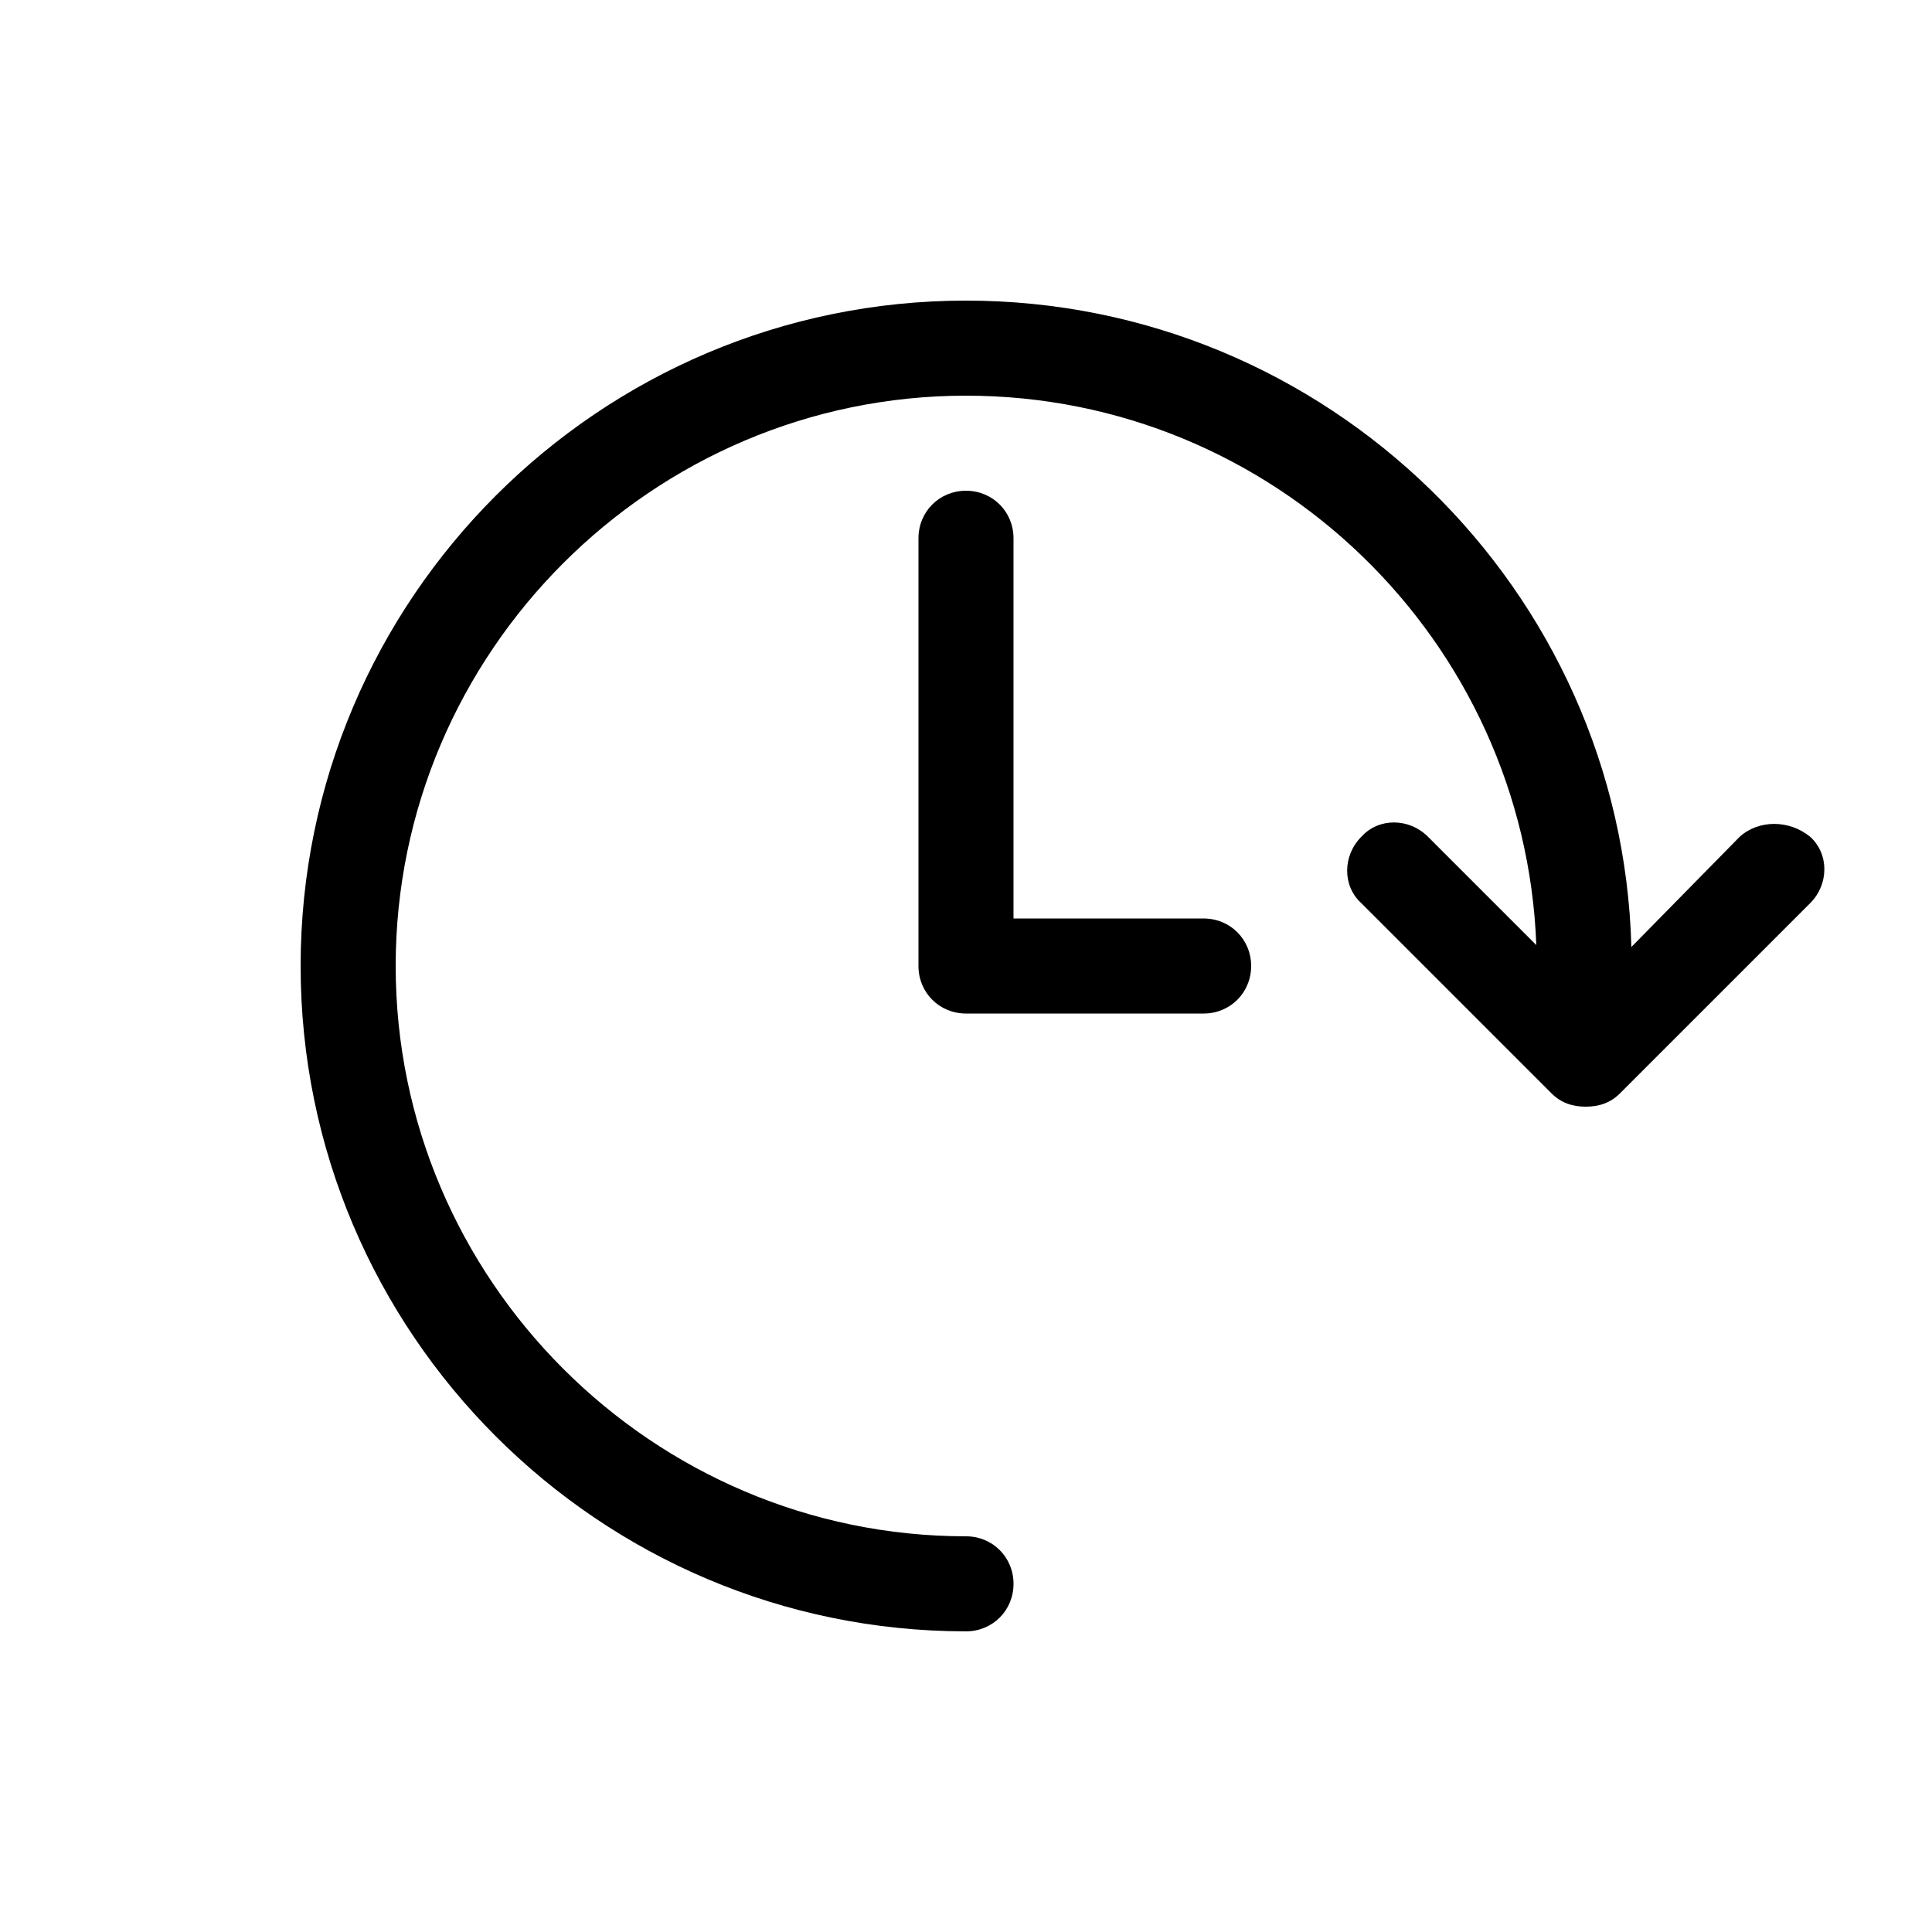
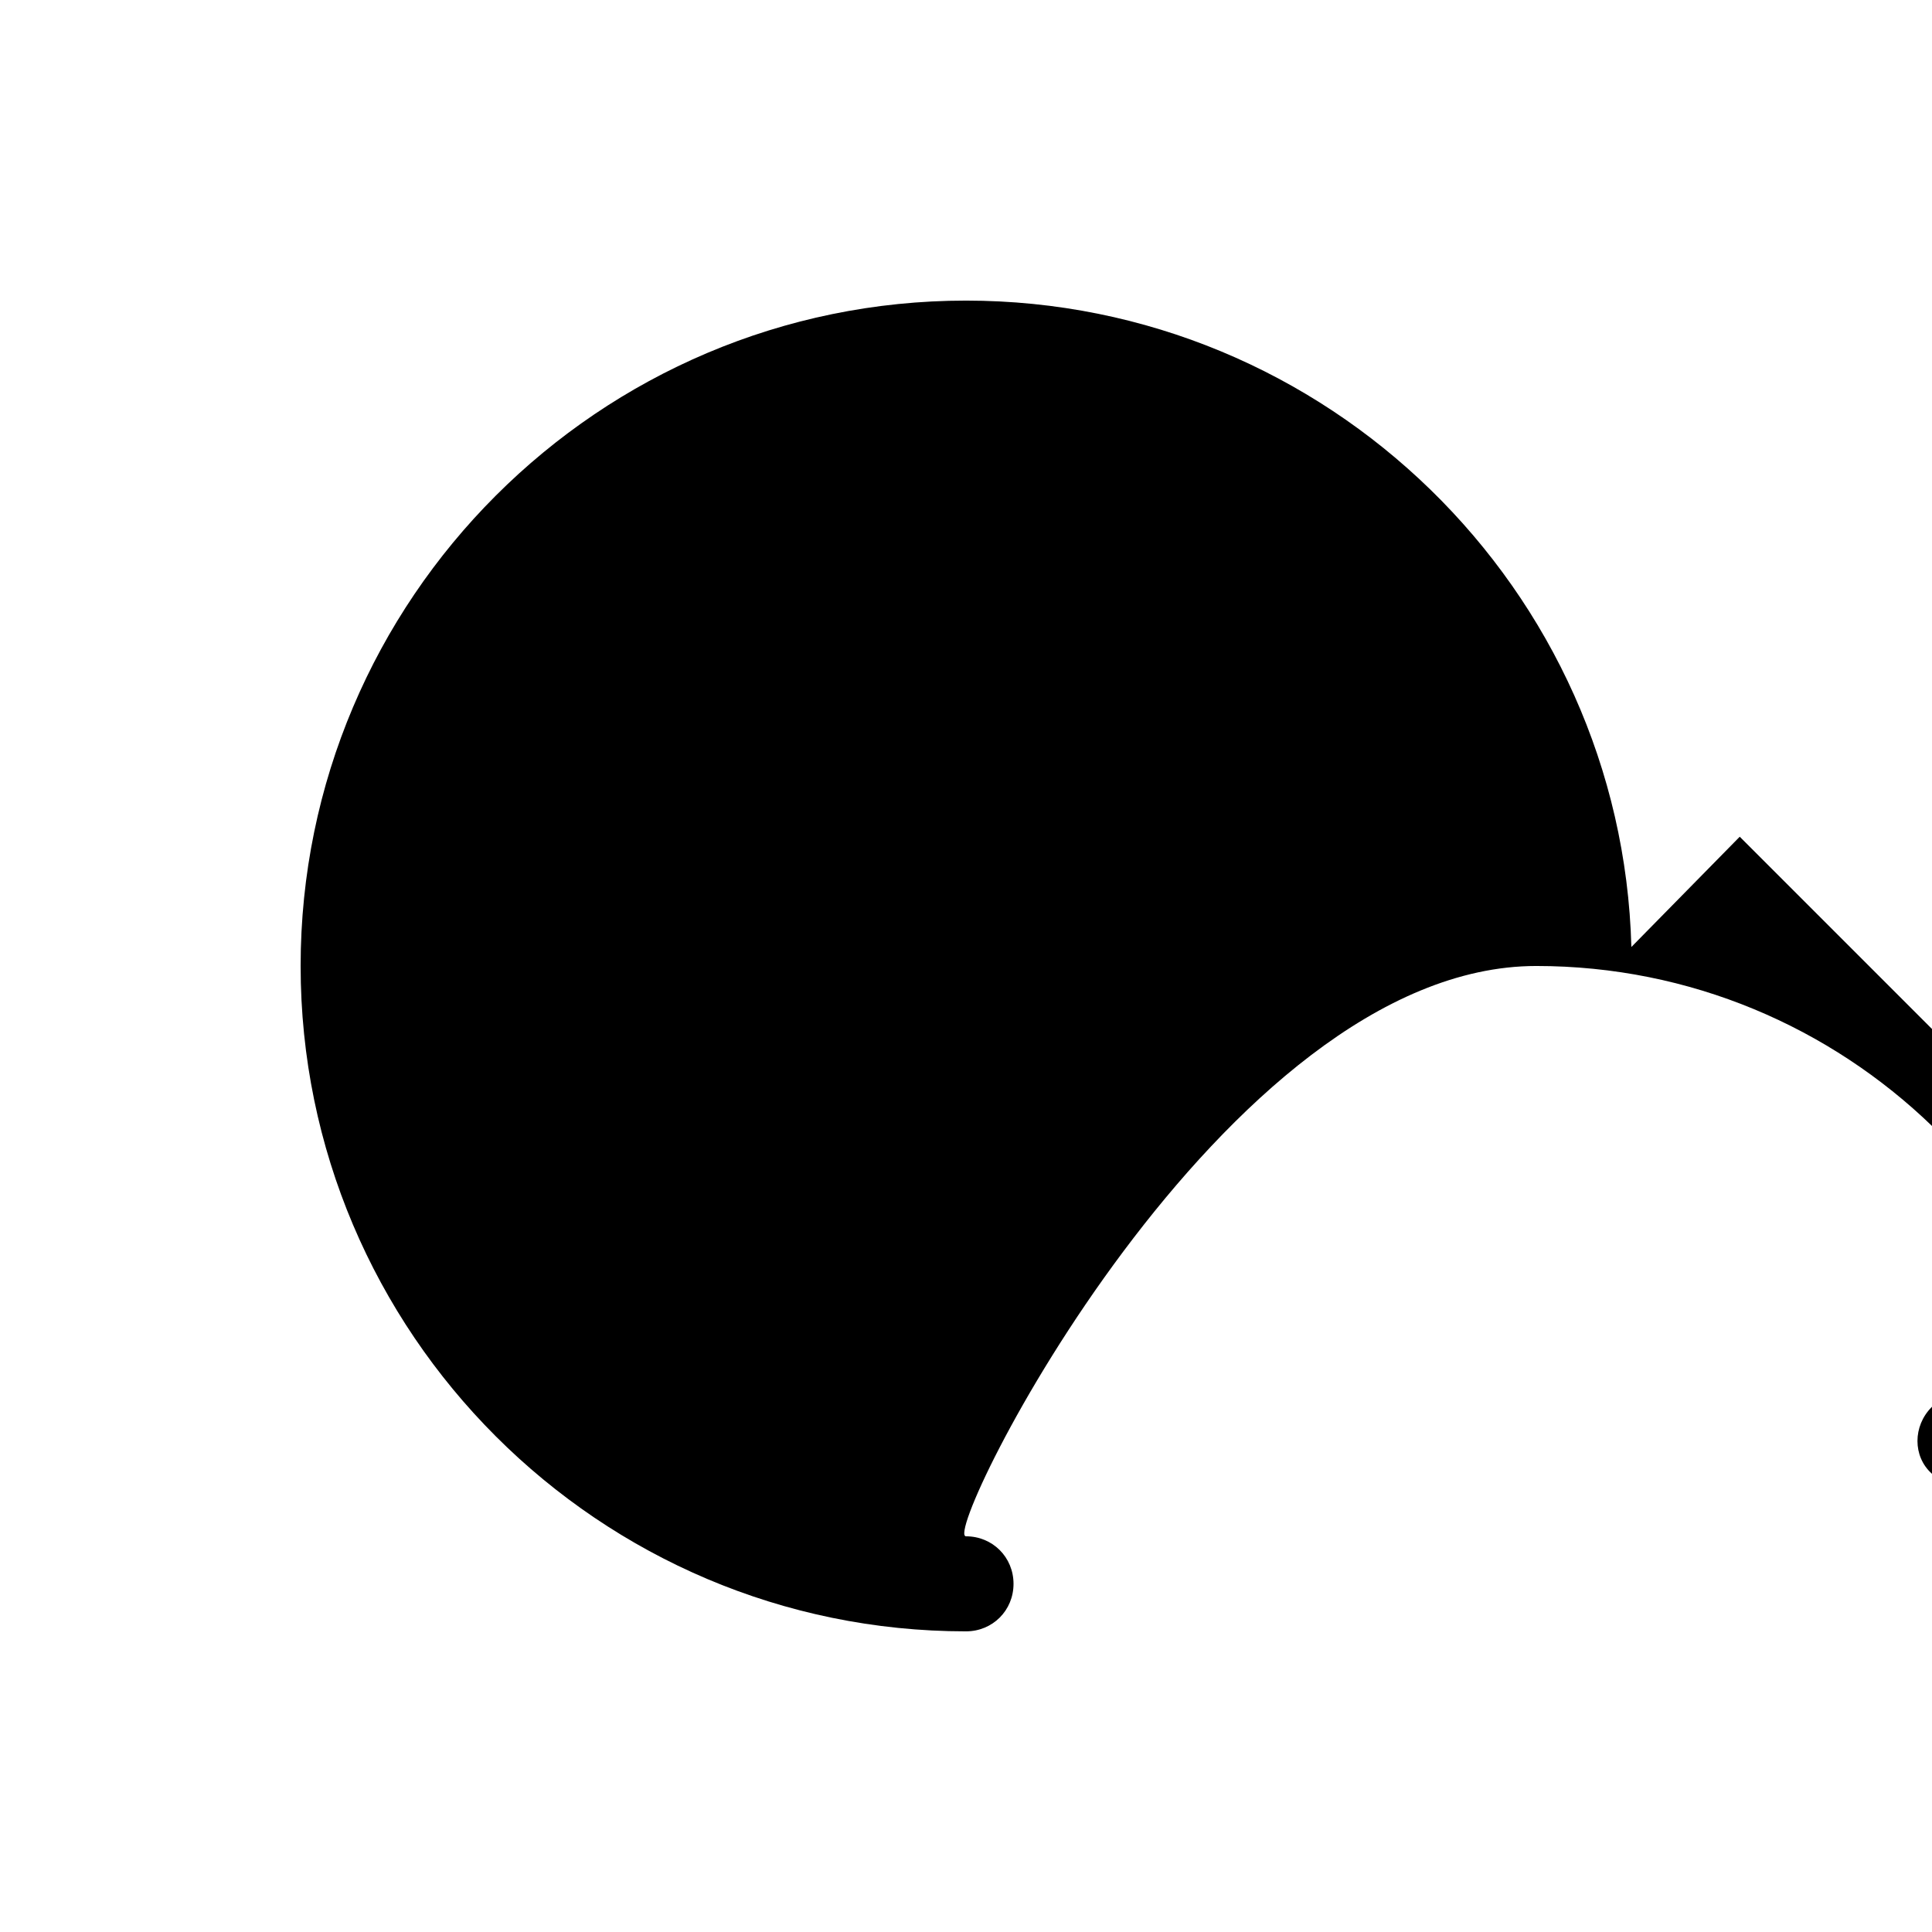
<svg xmlns="http://www.w3.org/2000/svg" fill="#000000" width="800px" height="800px" version="1.1" viewBox="144 144 512 512">
  <g>
-     <path d="m400 274.05c-7.055 0-12.594 5.543-12.594 12.594l-0.004 113.36c0 7.055 5.543 12.594 12.594 12.594h62.977c7.055 0 12.594-5.543 12.594-12.594 0-7.055-5.543-12.594-12.594-12.594h-50.383v-100.76c0.004-7.055-5.539-12.598-12.59-12.598z" />
-     <path d="m605.05 365.74-28.719 29.223c-2.519-94.715-80.609-171.3-176.33-171.3-97.234 0-176.33 79.098-176.33 176.33s79.098 176.33 176.33 176.33c7.055 0 12.594-5.543 12.594-12.594s-5.543-12.594-12.594-12.594c-83.129 0-151.14-68.016-151.14-151.14s68.016-151.14 151.14-151.14c81.617 0 148.12 64.992 151.14 145.6l-28.719-28.719c-5.039-5.039-13.098-5.039-17.633 0-5.039 5.039-5.039 13.098 0 17.633l50.383 50.383c2.519 2.519 5.543 3.527 9.07 3.527s6.551-1.008 9.07-3.527l50.383-50.383c5.039-5.039 5.039-13.098 0-17.633-5.551-4.527-13.613-4.527-18.648 0.004z" />
+     <path d="m605.05 365.74-28.719 29.223c-2.519-94.715-80.609-171.3-176.33-171.3-97.234 0-176.33 79.098-176.33 176.33s79.098 176.33 176.33 176.33c7.055 0 12.594-5.543 12.594-12.594s-5.543-12.594-12.594-12.594s68.016-151.14 151.14-151.14c81.617 0 148.12 64.992 151.14 145.6l-28.719-28.719c-5.039-5.039-13.098-5.039-17.633 0-5.039 5.039-5.039 13.098 0 17.633l50.383 50.383c2.519 2.519 5.543 3.527 9.07 3.527s6.551-1.008 9.07-3.527l50.383-50.383c5.039-5.039 5.039-13.098 0-17.633-5.551-4.527-13.613-4.527-18.648 0.004z" />
  </g>
</svg>